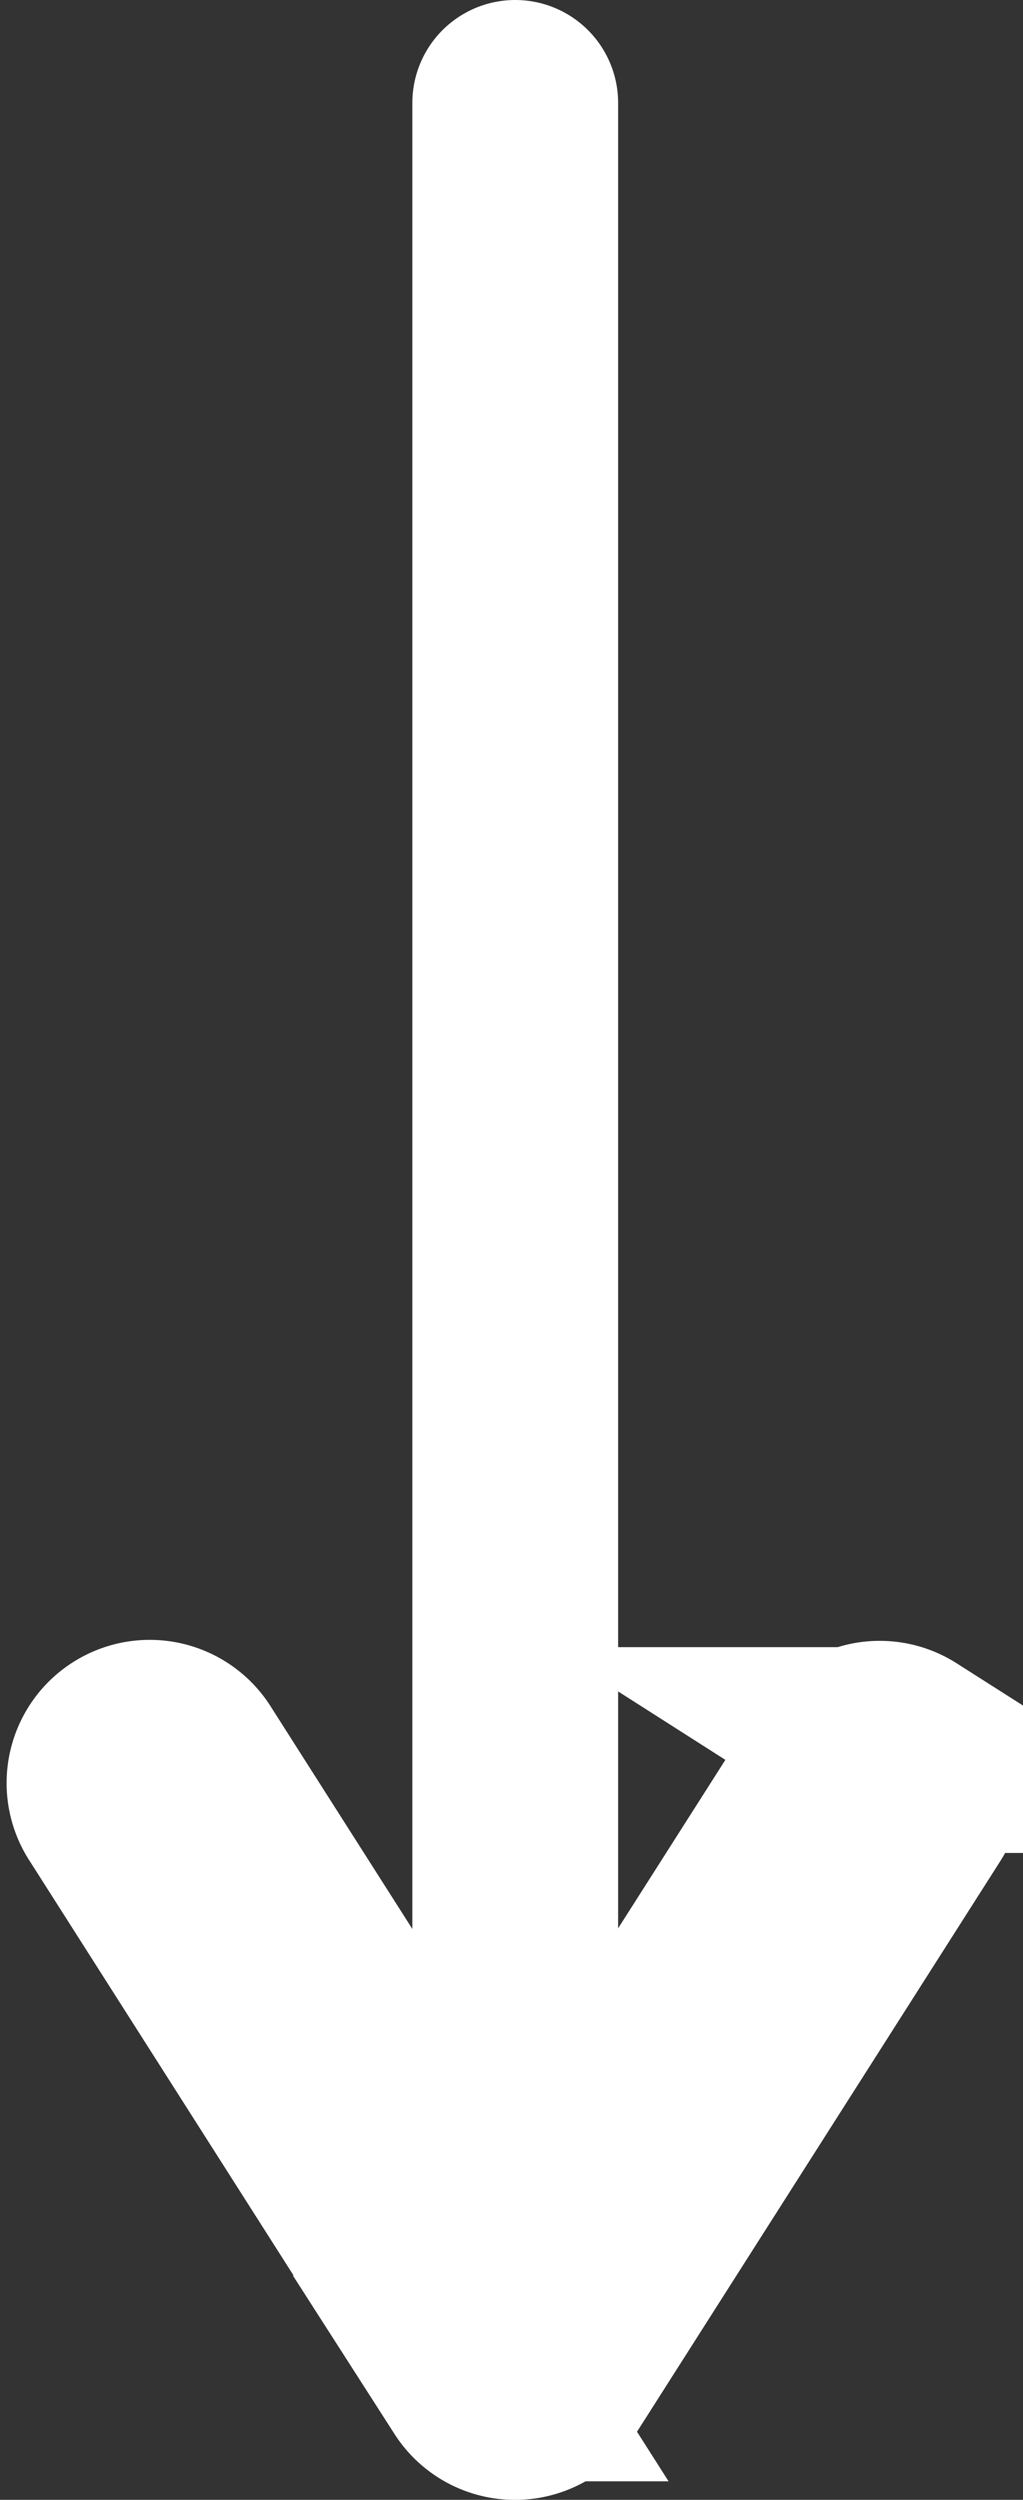
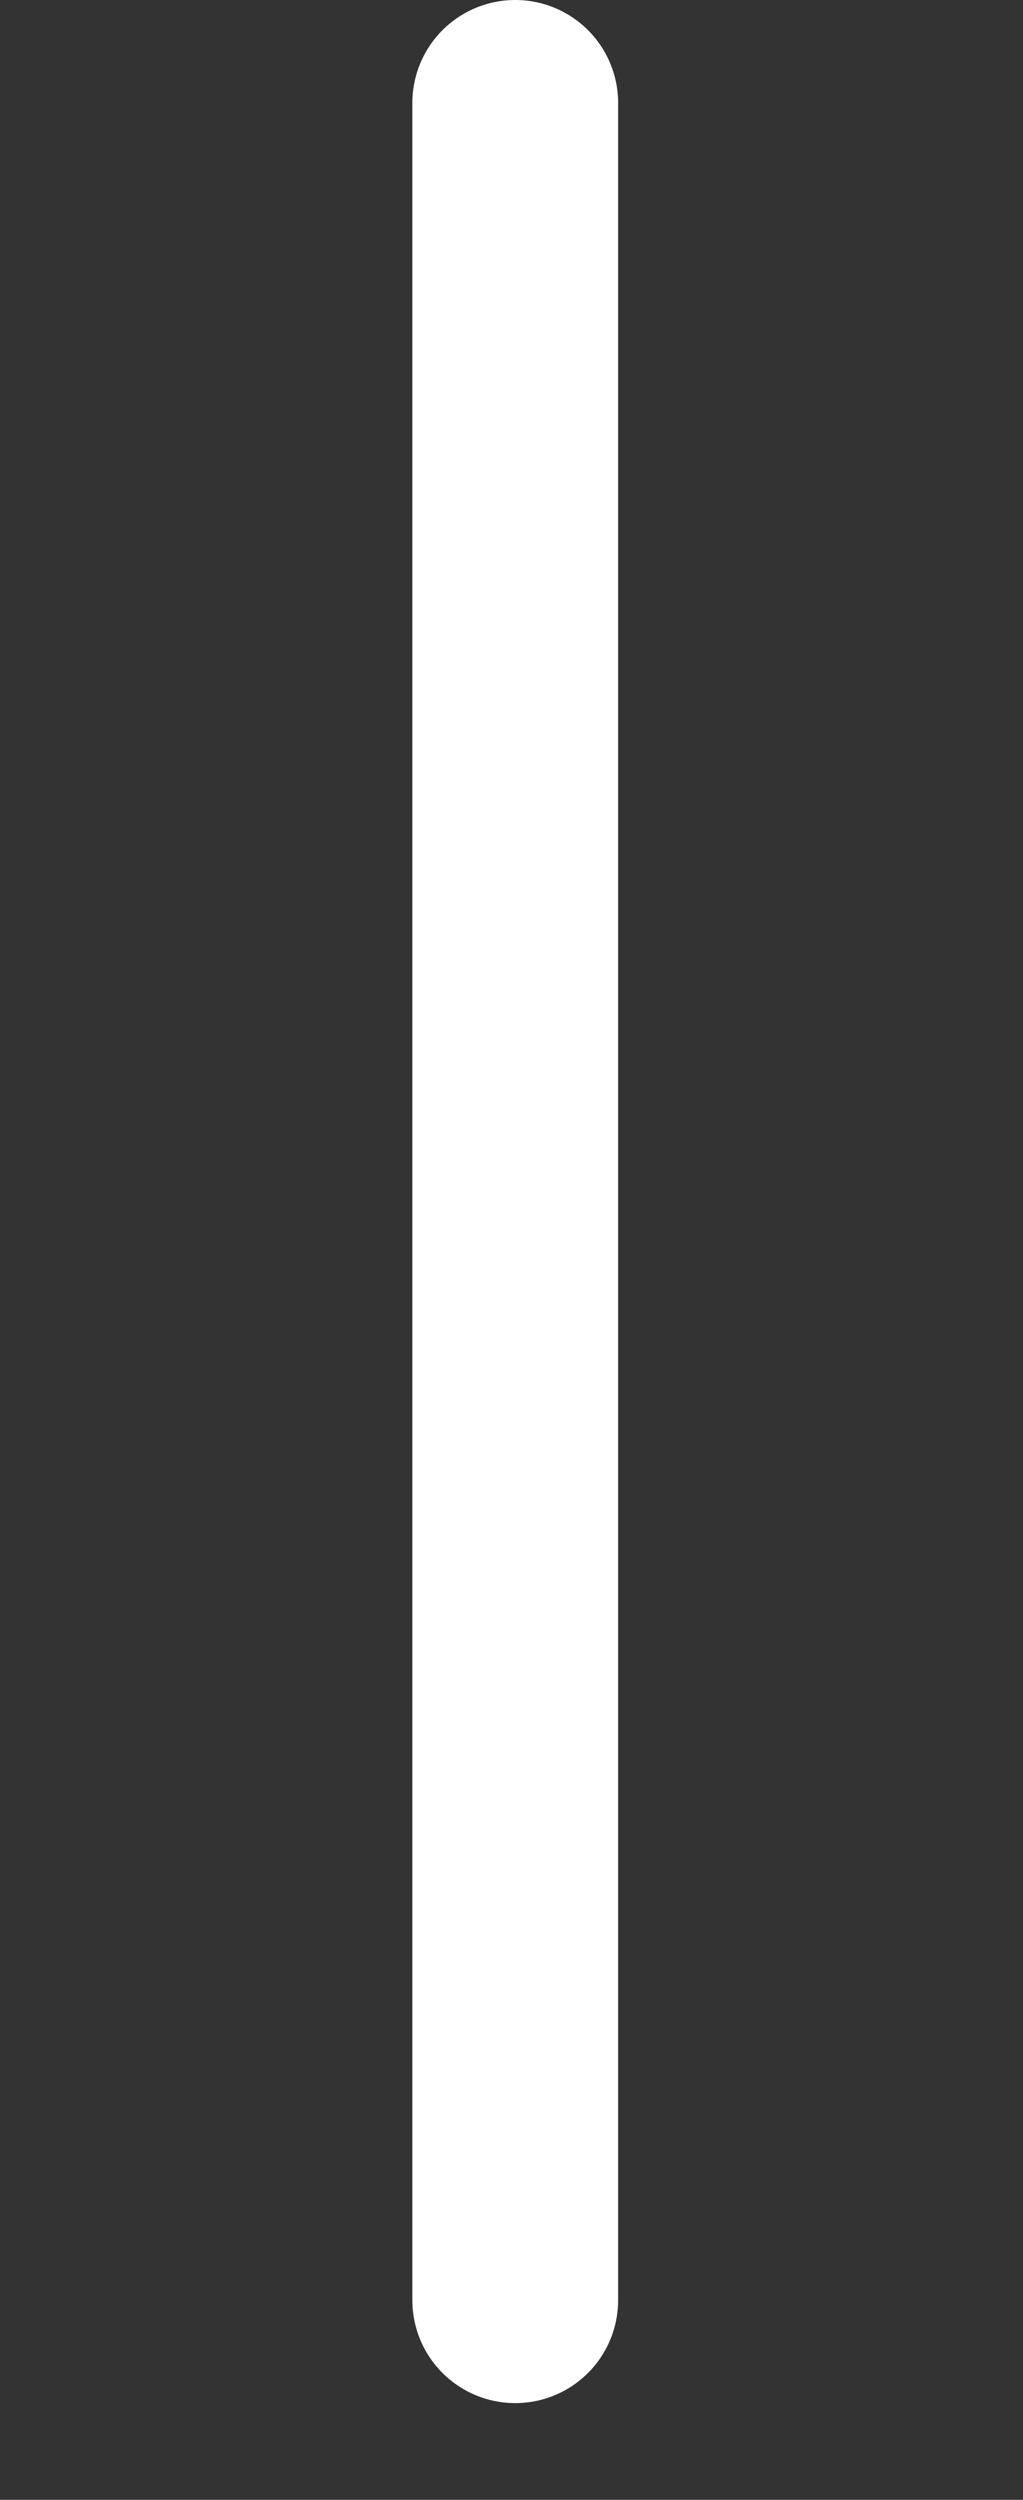
<svg xmlns="http://www.w3.org/2000/svg" width="14.915" height="36.438" viewBox="0 0 14.915 36.438">
  <rect x="0" y="0" width="14.915" height="36.438" fill="#333333" stroke="none" />
  <g id="Group_151" data-name="Group 151" transform="translate(1.61 1.5)">
    <line id="Line_4" data-name="Line 4" y1="32.028" transform="translate(5.902)" fill="none" stroke="#fff" stroke-linecap="round" stroke-miterlimit="10" stroke-width="3" />
    <g id="Group_150" data-name="Group 150" transform="translate(0 23.917)">
-       <path id="Path_303" data-name="Path 303" d="M429,305.477a.587.587,0,0,0-.811.181l-4.821,7.57-4.821-7.57a.587.587,0,1,0-.99.63l5.316,8.348a.588.588,0,0,0,.99,0l5.316-8.348a.588.588,0,0,0-.18-.811Z" transform="translate(-417.469 -305.385)" fill="#fff" stroke="#fff" stroke-width="3" />
-     </g>
+       </g>
  </g>
</svg>